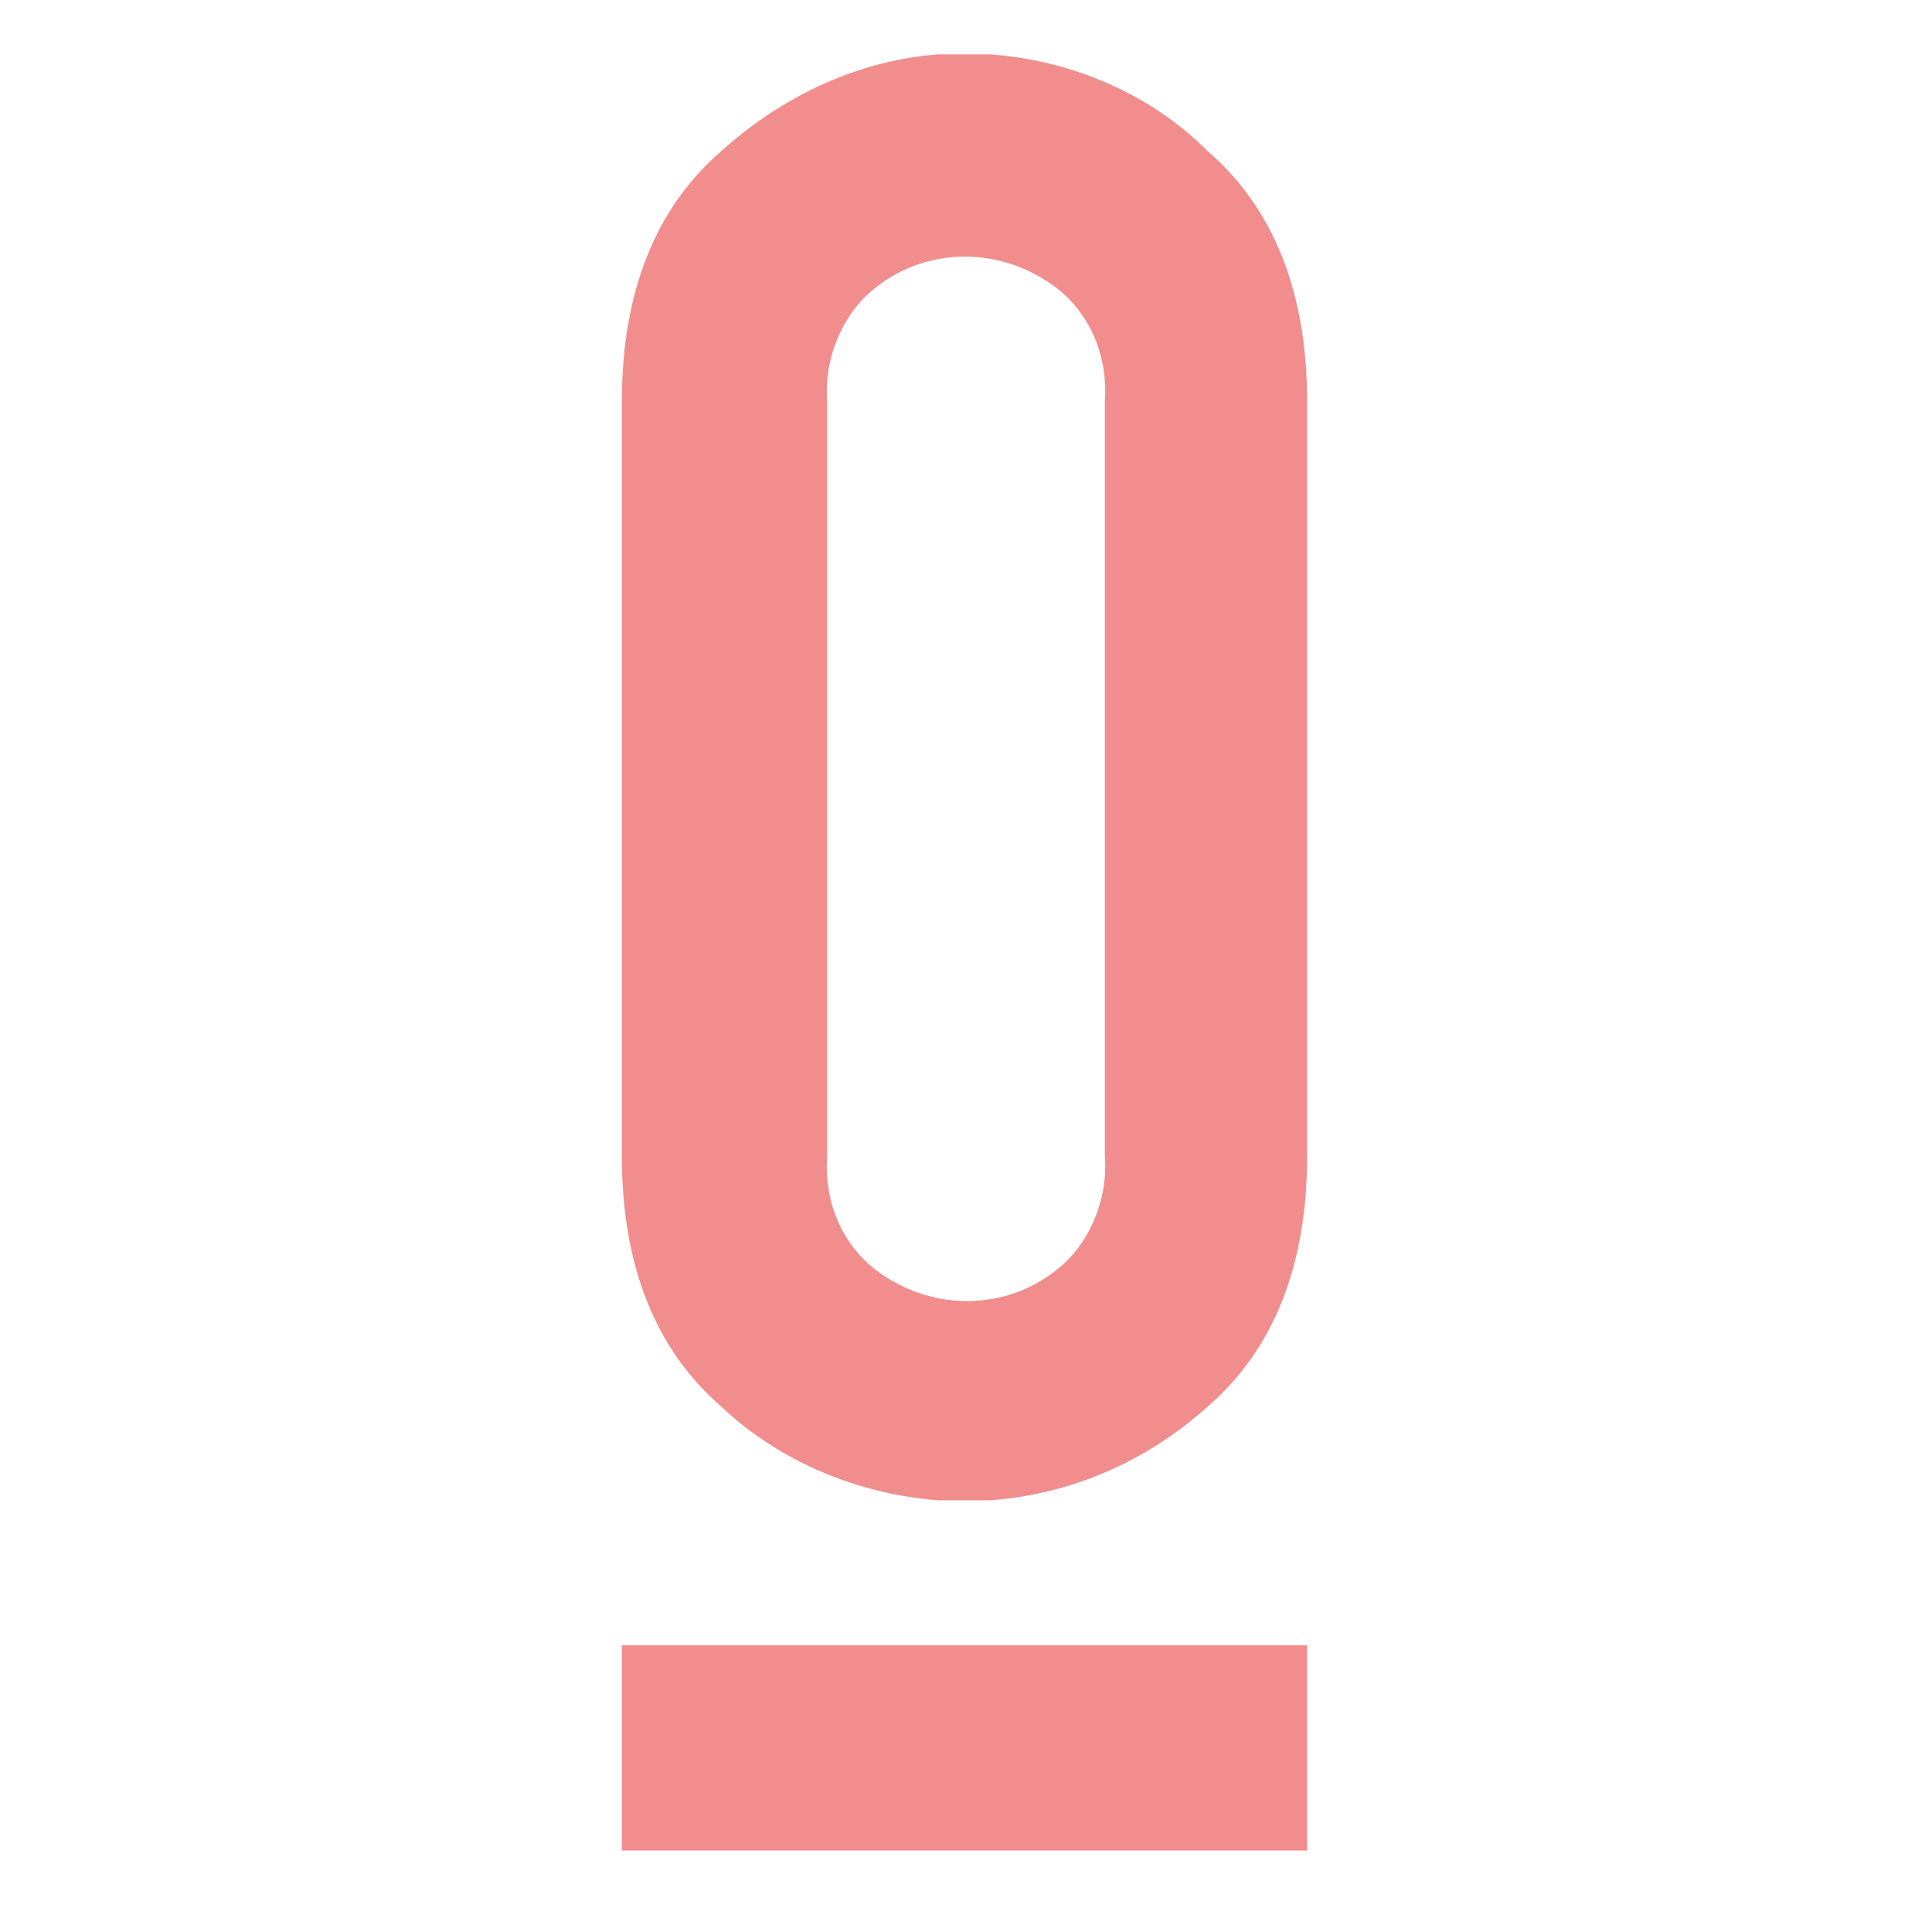
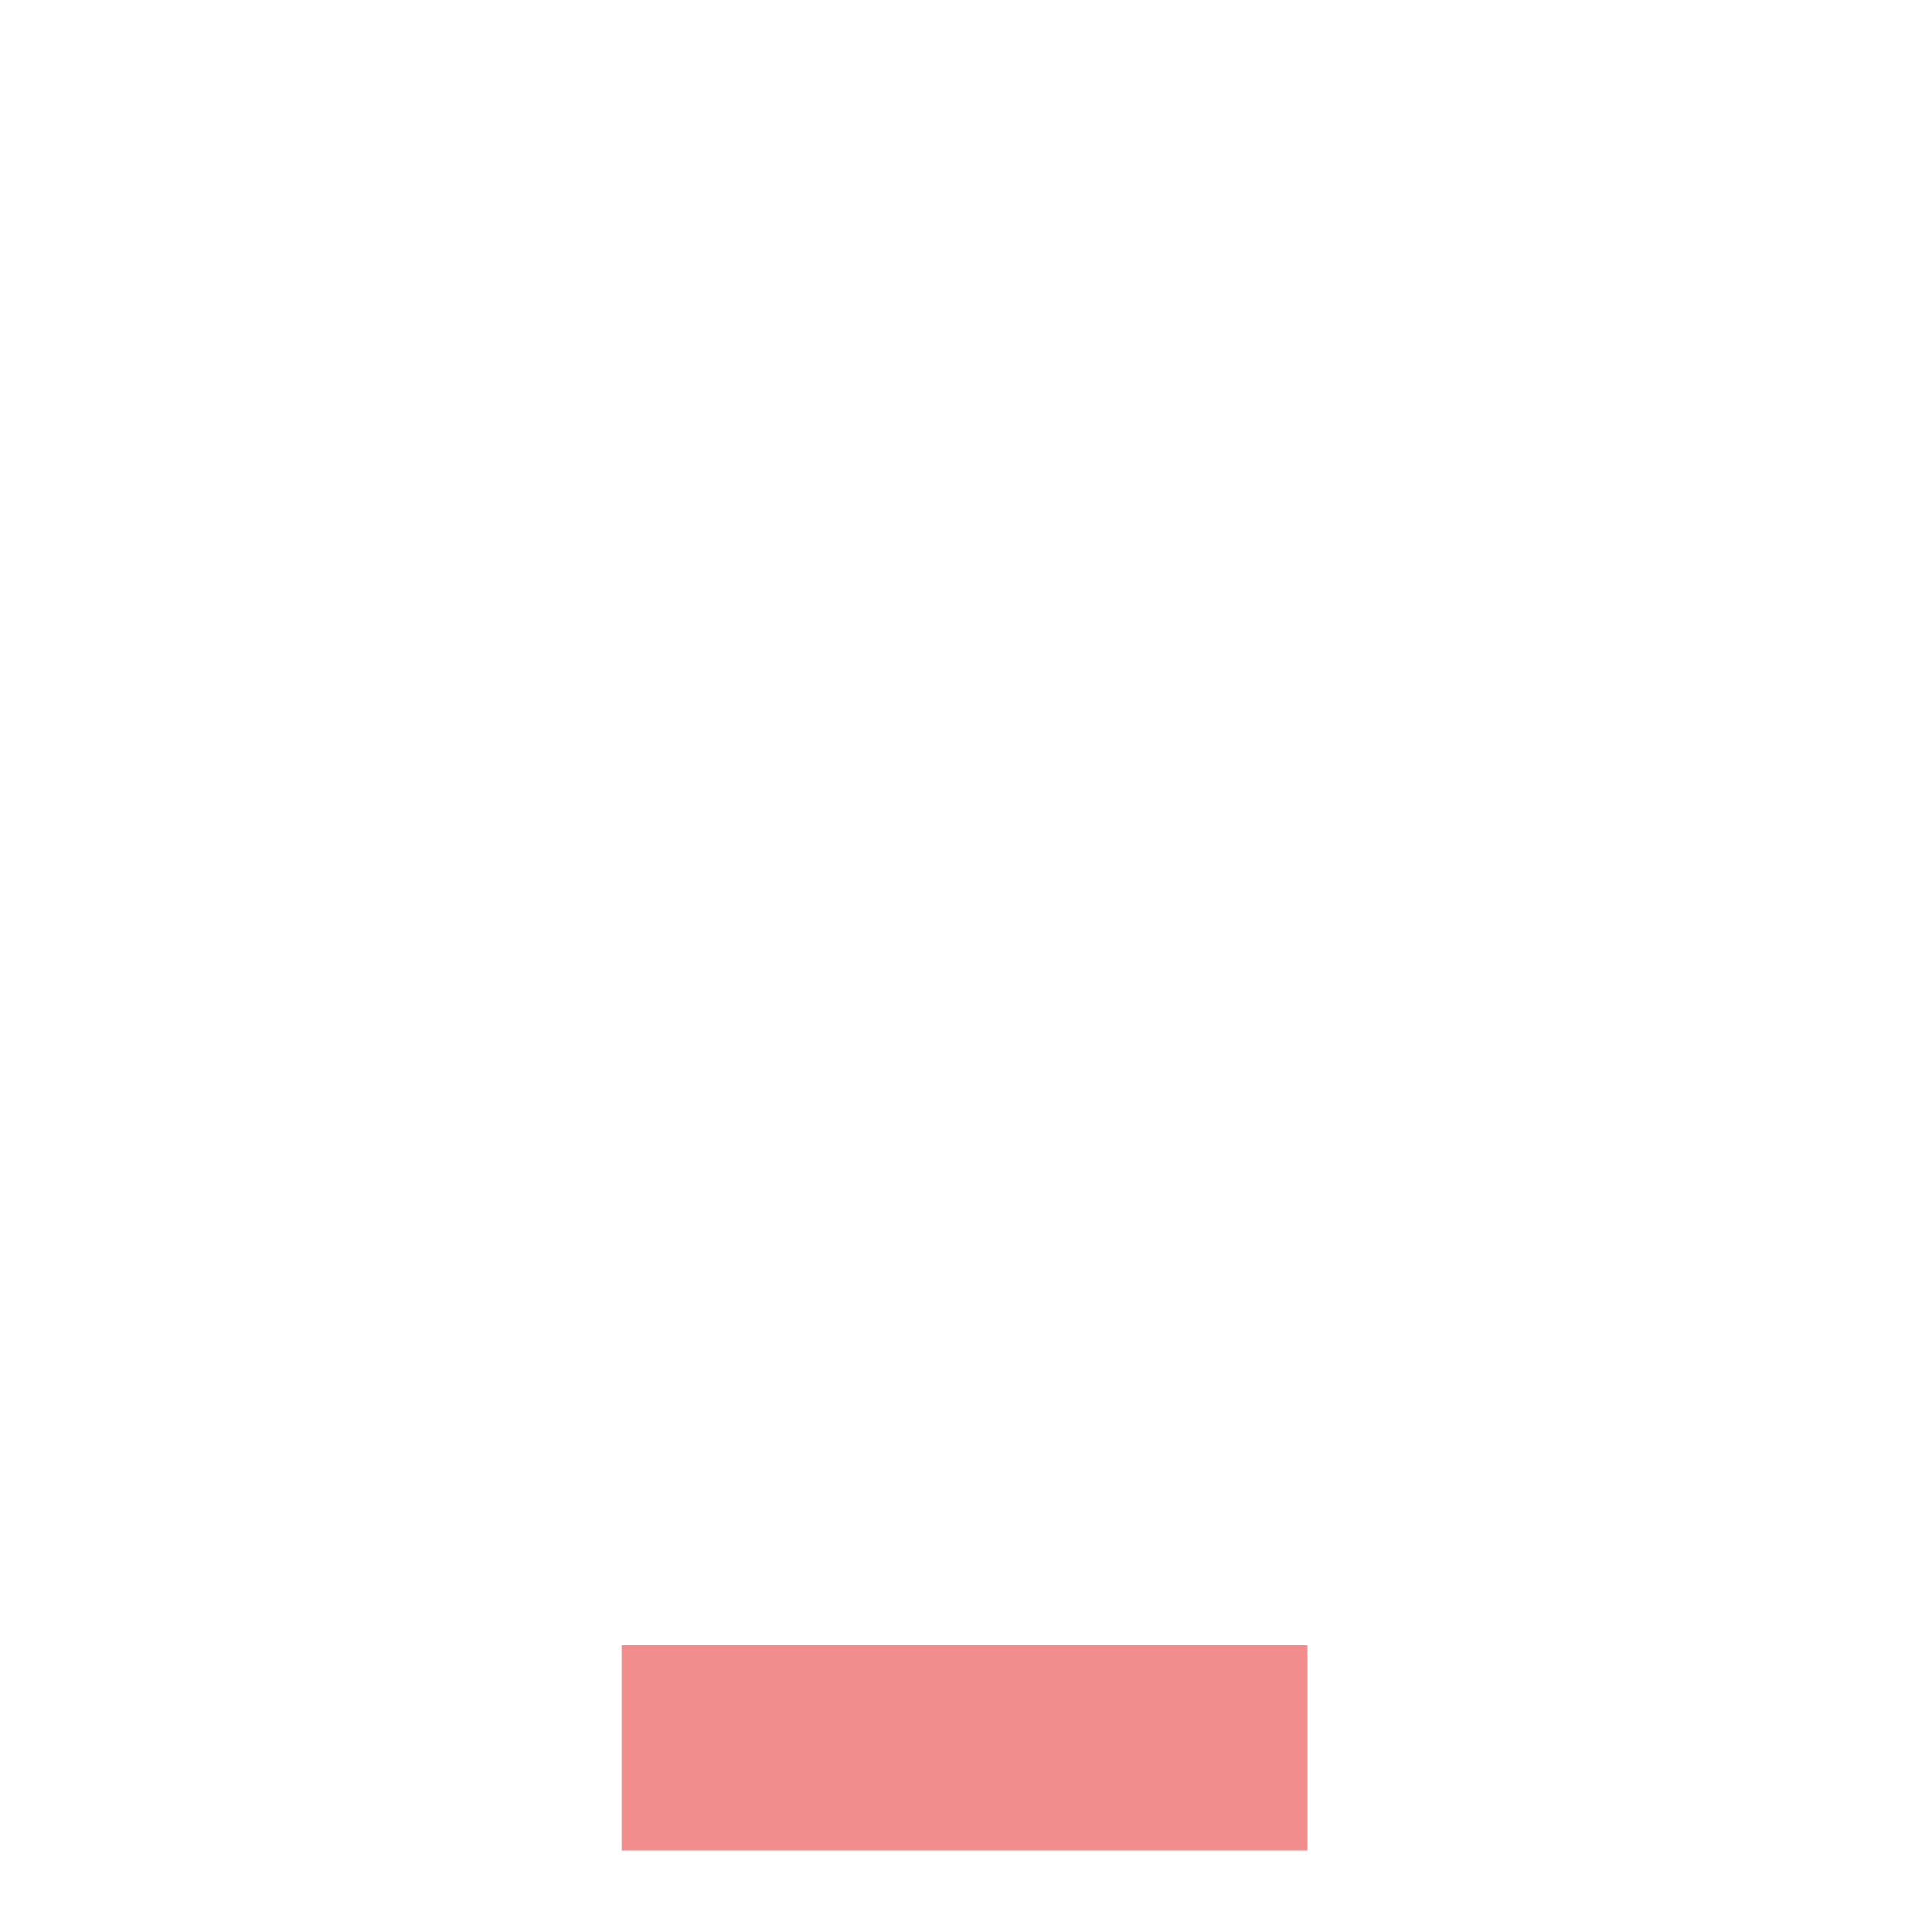
<svg xmlns="http://www.w3.org/2000/svg" id="Laag_1" data-name="Laag 1" version="1.1" viewBox="0 0 64 64">
  <defs>
    <style>
      .cls-1 {
        fill: #f18d8d;
        stroke-width: 0px;
      }
    </style>
  </defs>
-   <path id="Path_144" data-name="Path 144" class="cls-1" d="M20.6,13.3c0-3.6,1.1-6.4,3.3-8.3,2-1.8,4.5-3,7.2-3.2.1,0,.3,0,.4,0h.9c.1,0,.3,0,.4,0,2.7.2,5.3,1.3,7.2,3.2,2.2,1.9,3.3,4.7,3.3,8.3v25c0,3.6-1.1,6.4-3.3,8.3-2,1.8-4.5,2.9-7.2,3.1-.1,0-.3,0-.4,0h-.9c-.1,0-.3,0-.4,0-2.7-.2-5.3-1.3-7.2-3.1-2.2-1.9-3.3-4.7-3.3-8.3V13.3ZM27.4,38.3c-.1,1.4.4,2.7,1.4,3.6,1.9,1.6,4.6,1.6,6.4,0,1-.9,1.5-2.3,1.4-3.6V13.3c.1-1.4-.4-2.7-1.4-3.6-1.9-1.6-4.6-1.6-6.4,0-1,.9-1.5,2.3-1.4,3.6v25Z" />
  <rect id="Rectangle_206" data-name="Rectangle 206" class="cls-1" x="20.6" y="54.5" width="22.7" height="6.8" />
</svg>